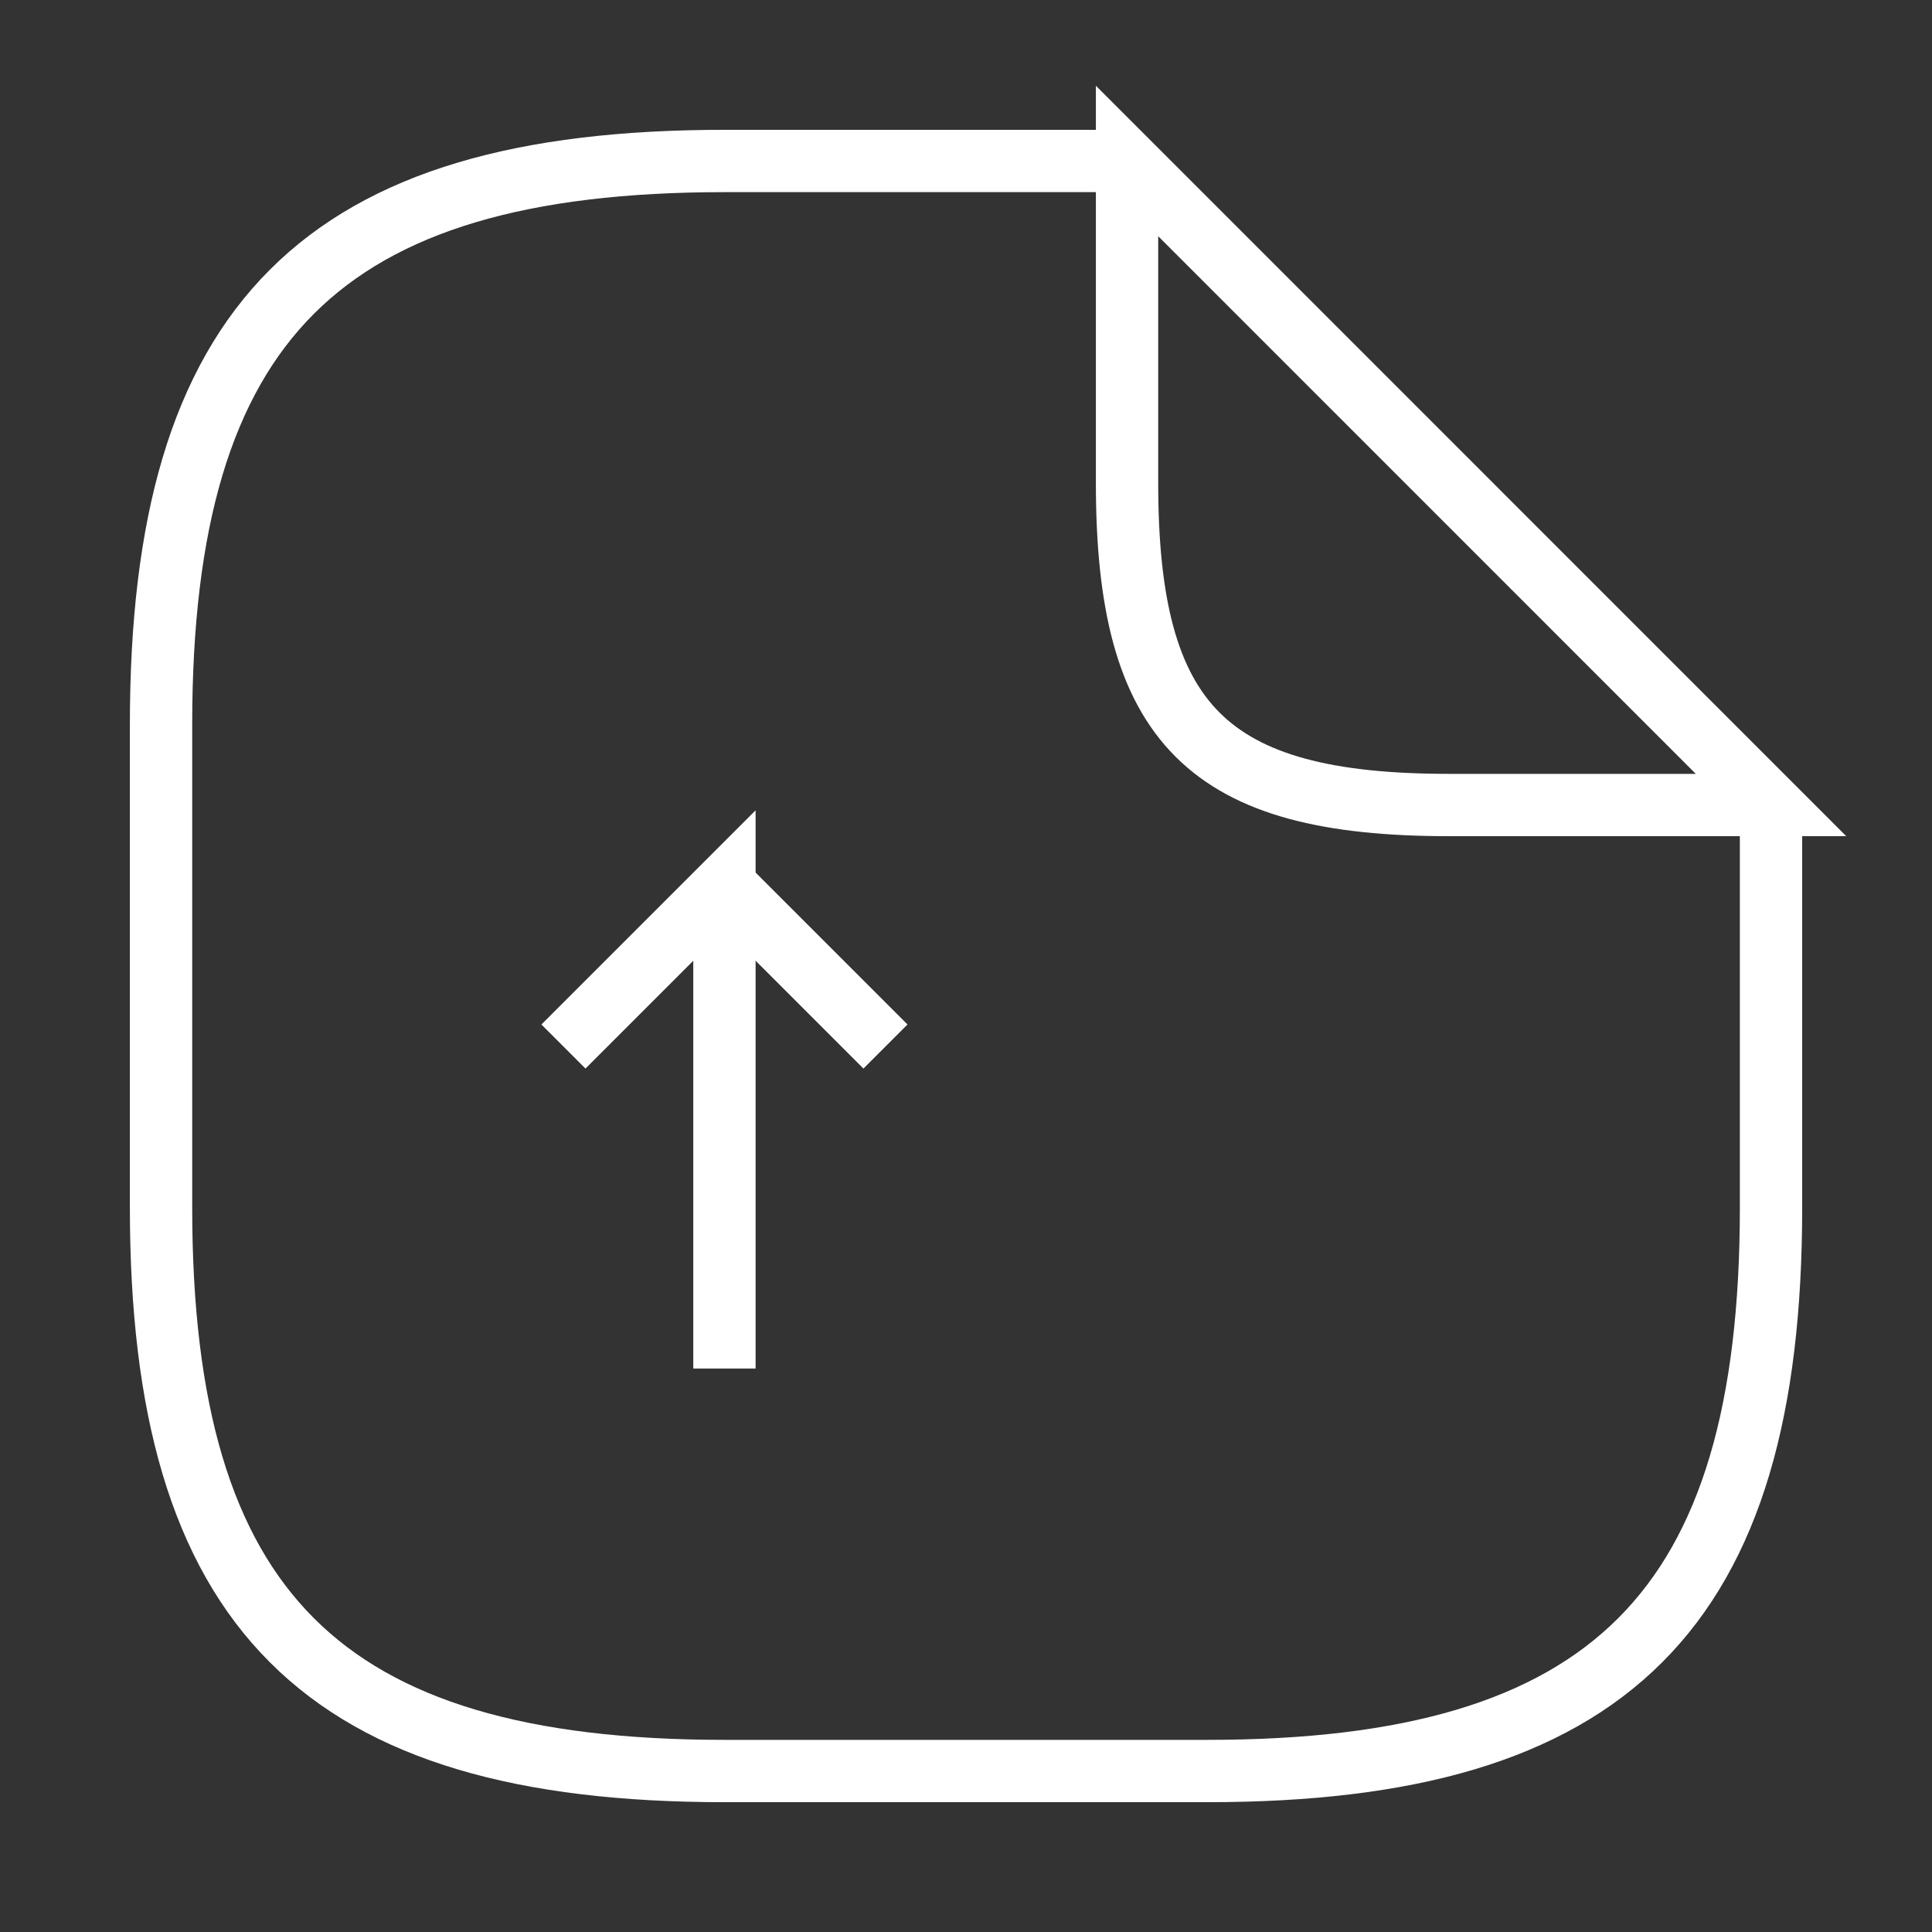
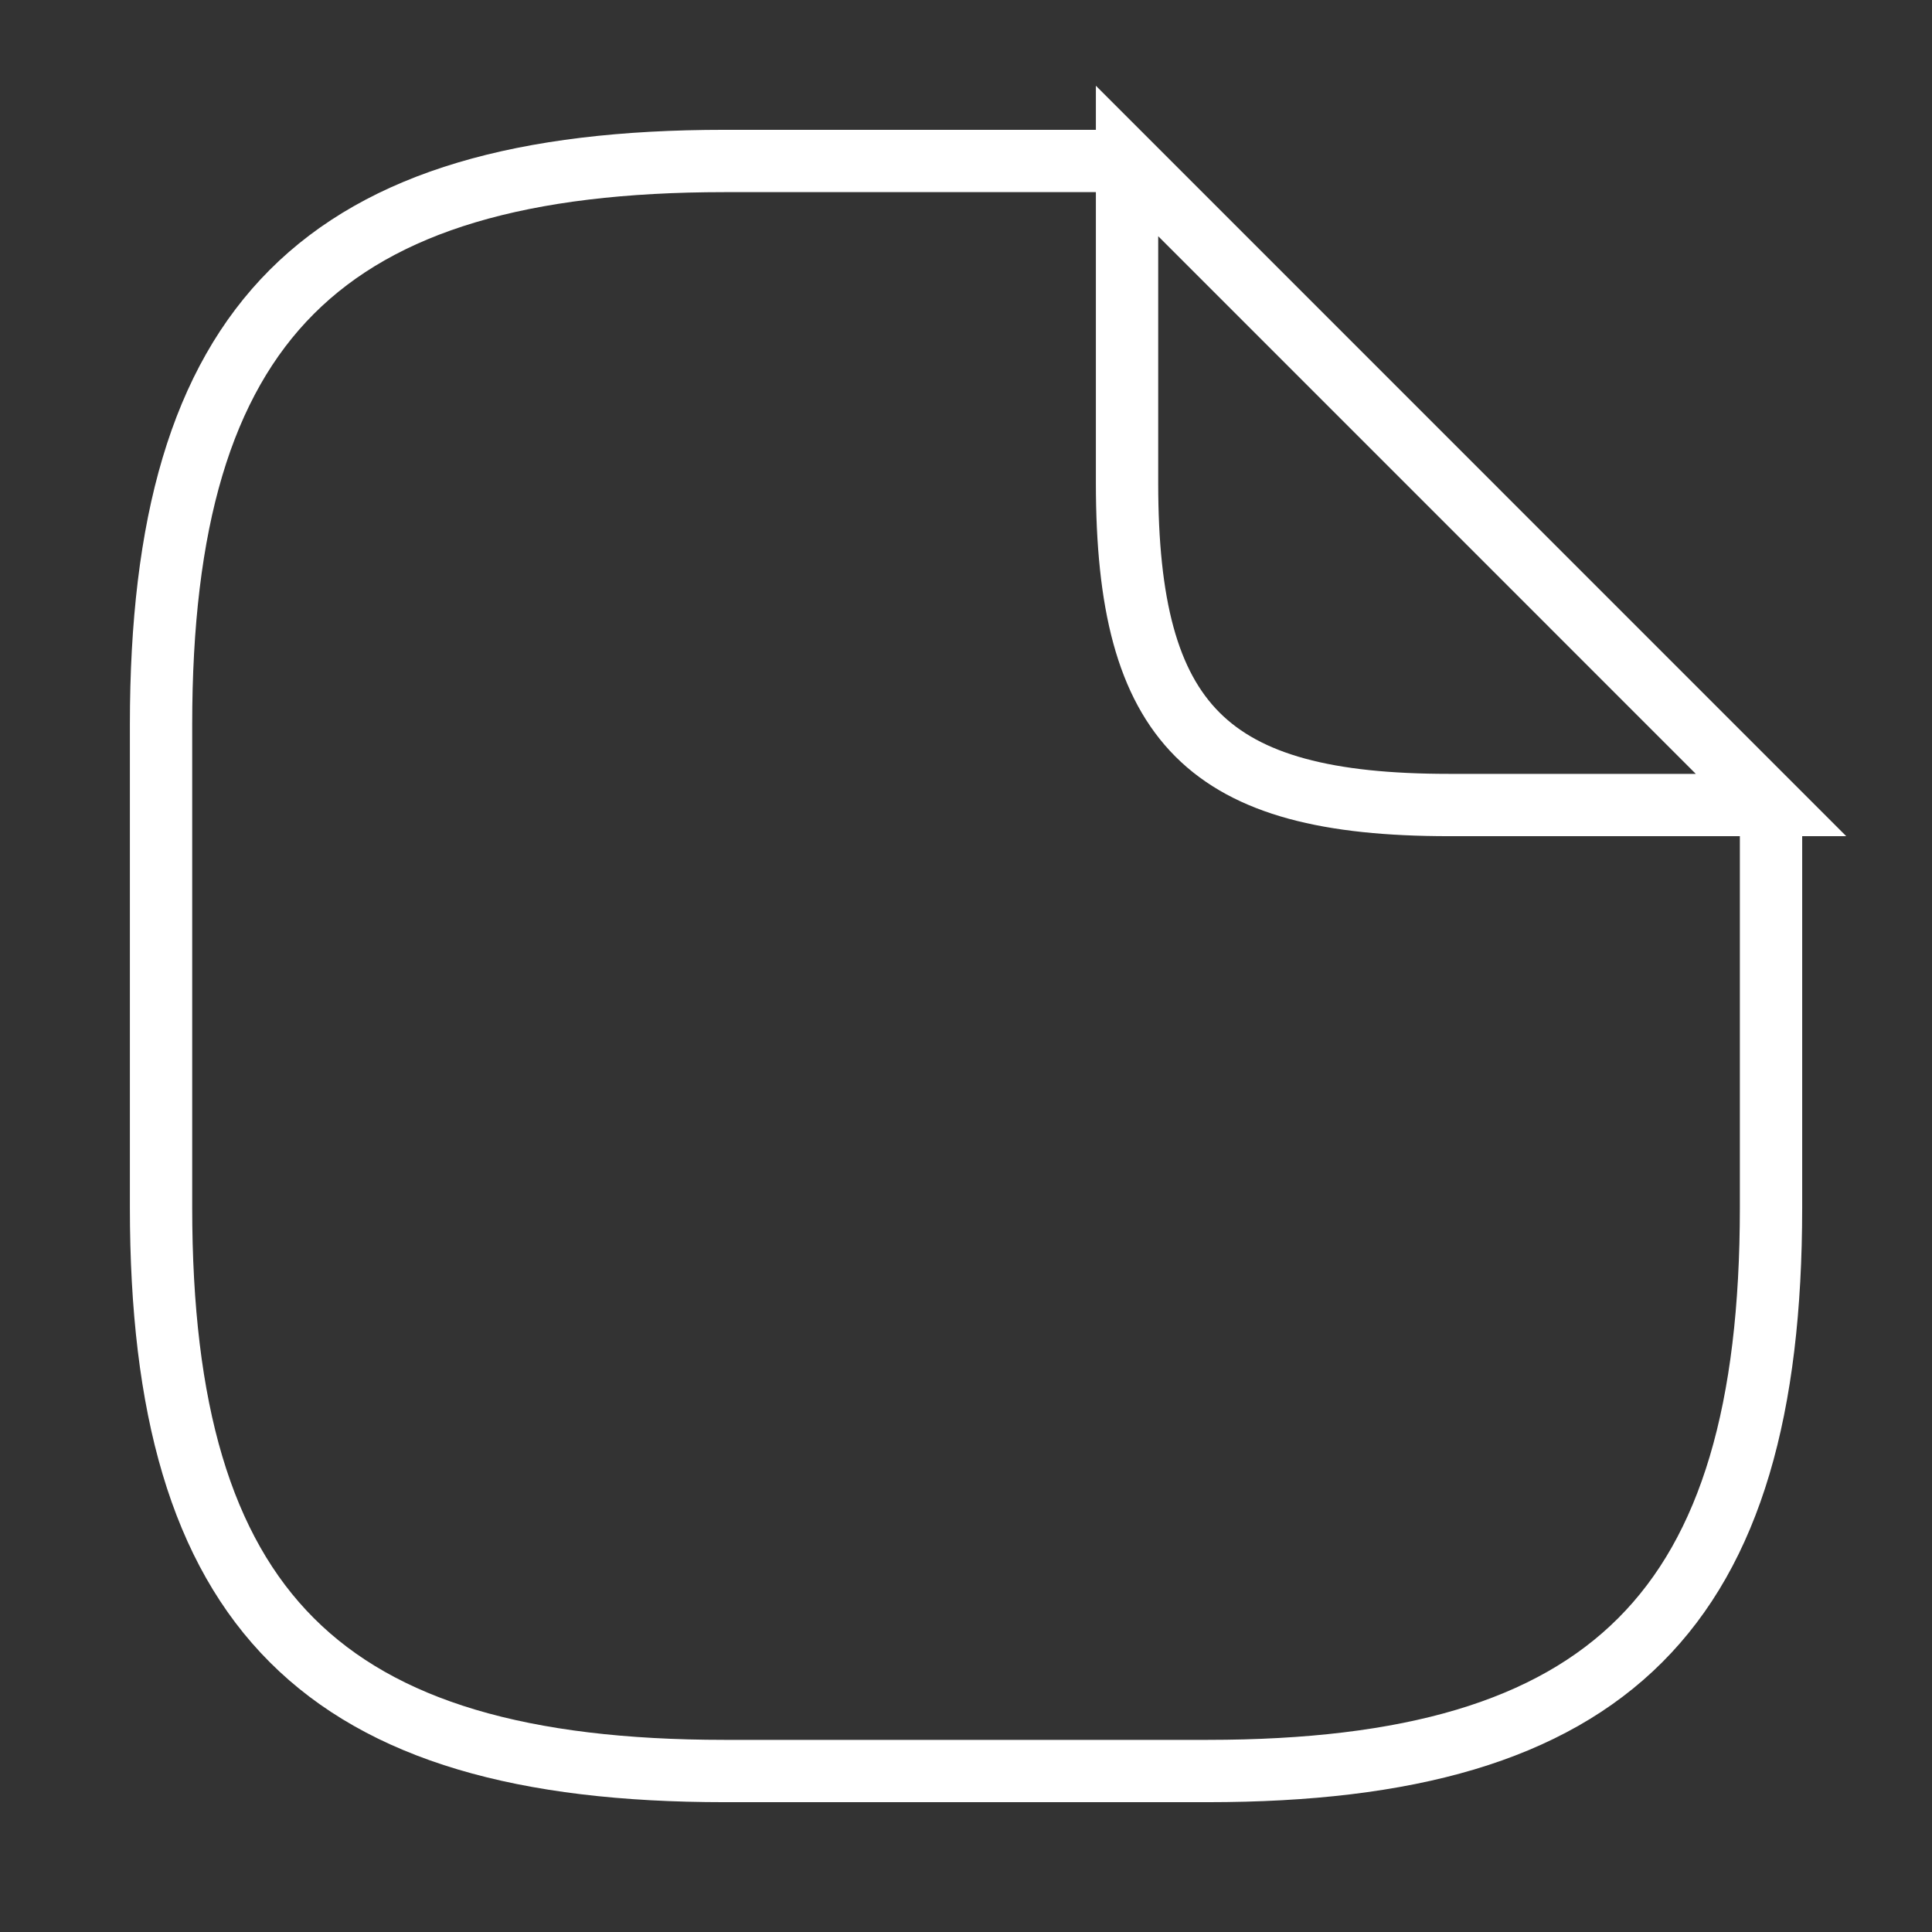
<svg xmlns="http://www.w3.org/2000/svg" width="31" height="31" viewBox="0 0 31 31" fill="none">
  <rect x="0" y="0" width="31" height="31" fill="#333333" stroke="none" />
-   <path d="M11.624 21.959V14.209L9.041 16.792" stroke="white" strokeWidth="1.5" strokeLinecap="round" strokeLinejoin="round" />
-   <path d="M11.625 14.209L14.208 16.792" stroke="white" strokeWidth="1.5" strokeLinecap="round" strokeLinejoin="round" />
  <path d="M28.417 12.917V19.375C28.417 25.834 25.834 28.417 19.376 28.417H11.626C5.167 28.417 2.584 25.834 2.584 19.375V11.625C2.584 5.167 5.167 2.583 11.626 2.583H18.084" stroke="white" strokeWidth="1.5" strokeLinecap="round" strokeLinejoin="round" />
  <path d="M28.417 12.917H23.251C19.376 12.917 18.084 11.625 18.084 7.75V2.583L28.417 12.917Z" stroke="white" strokeWidth="1.5" strokeLinecap="round" strokeLinejoin="round" />
</svg>